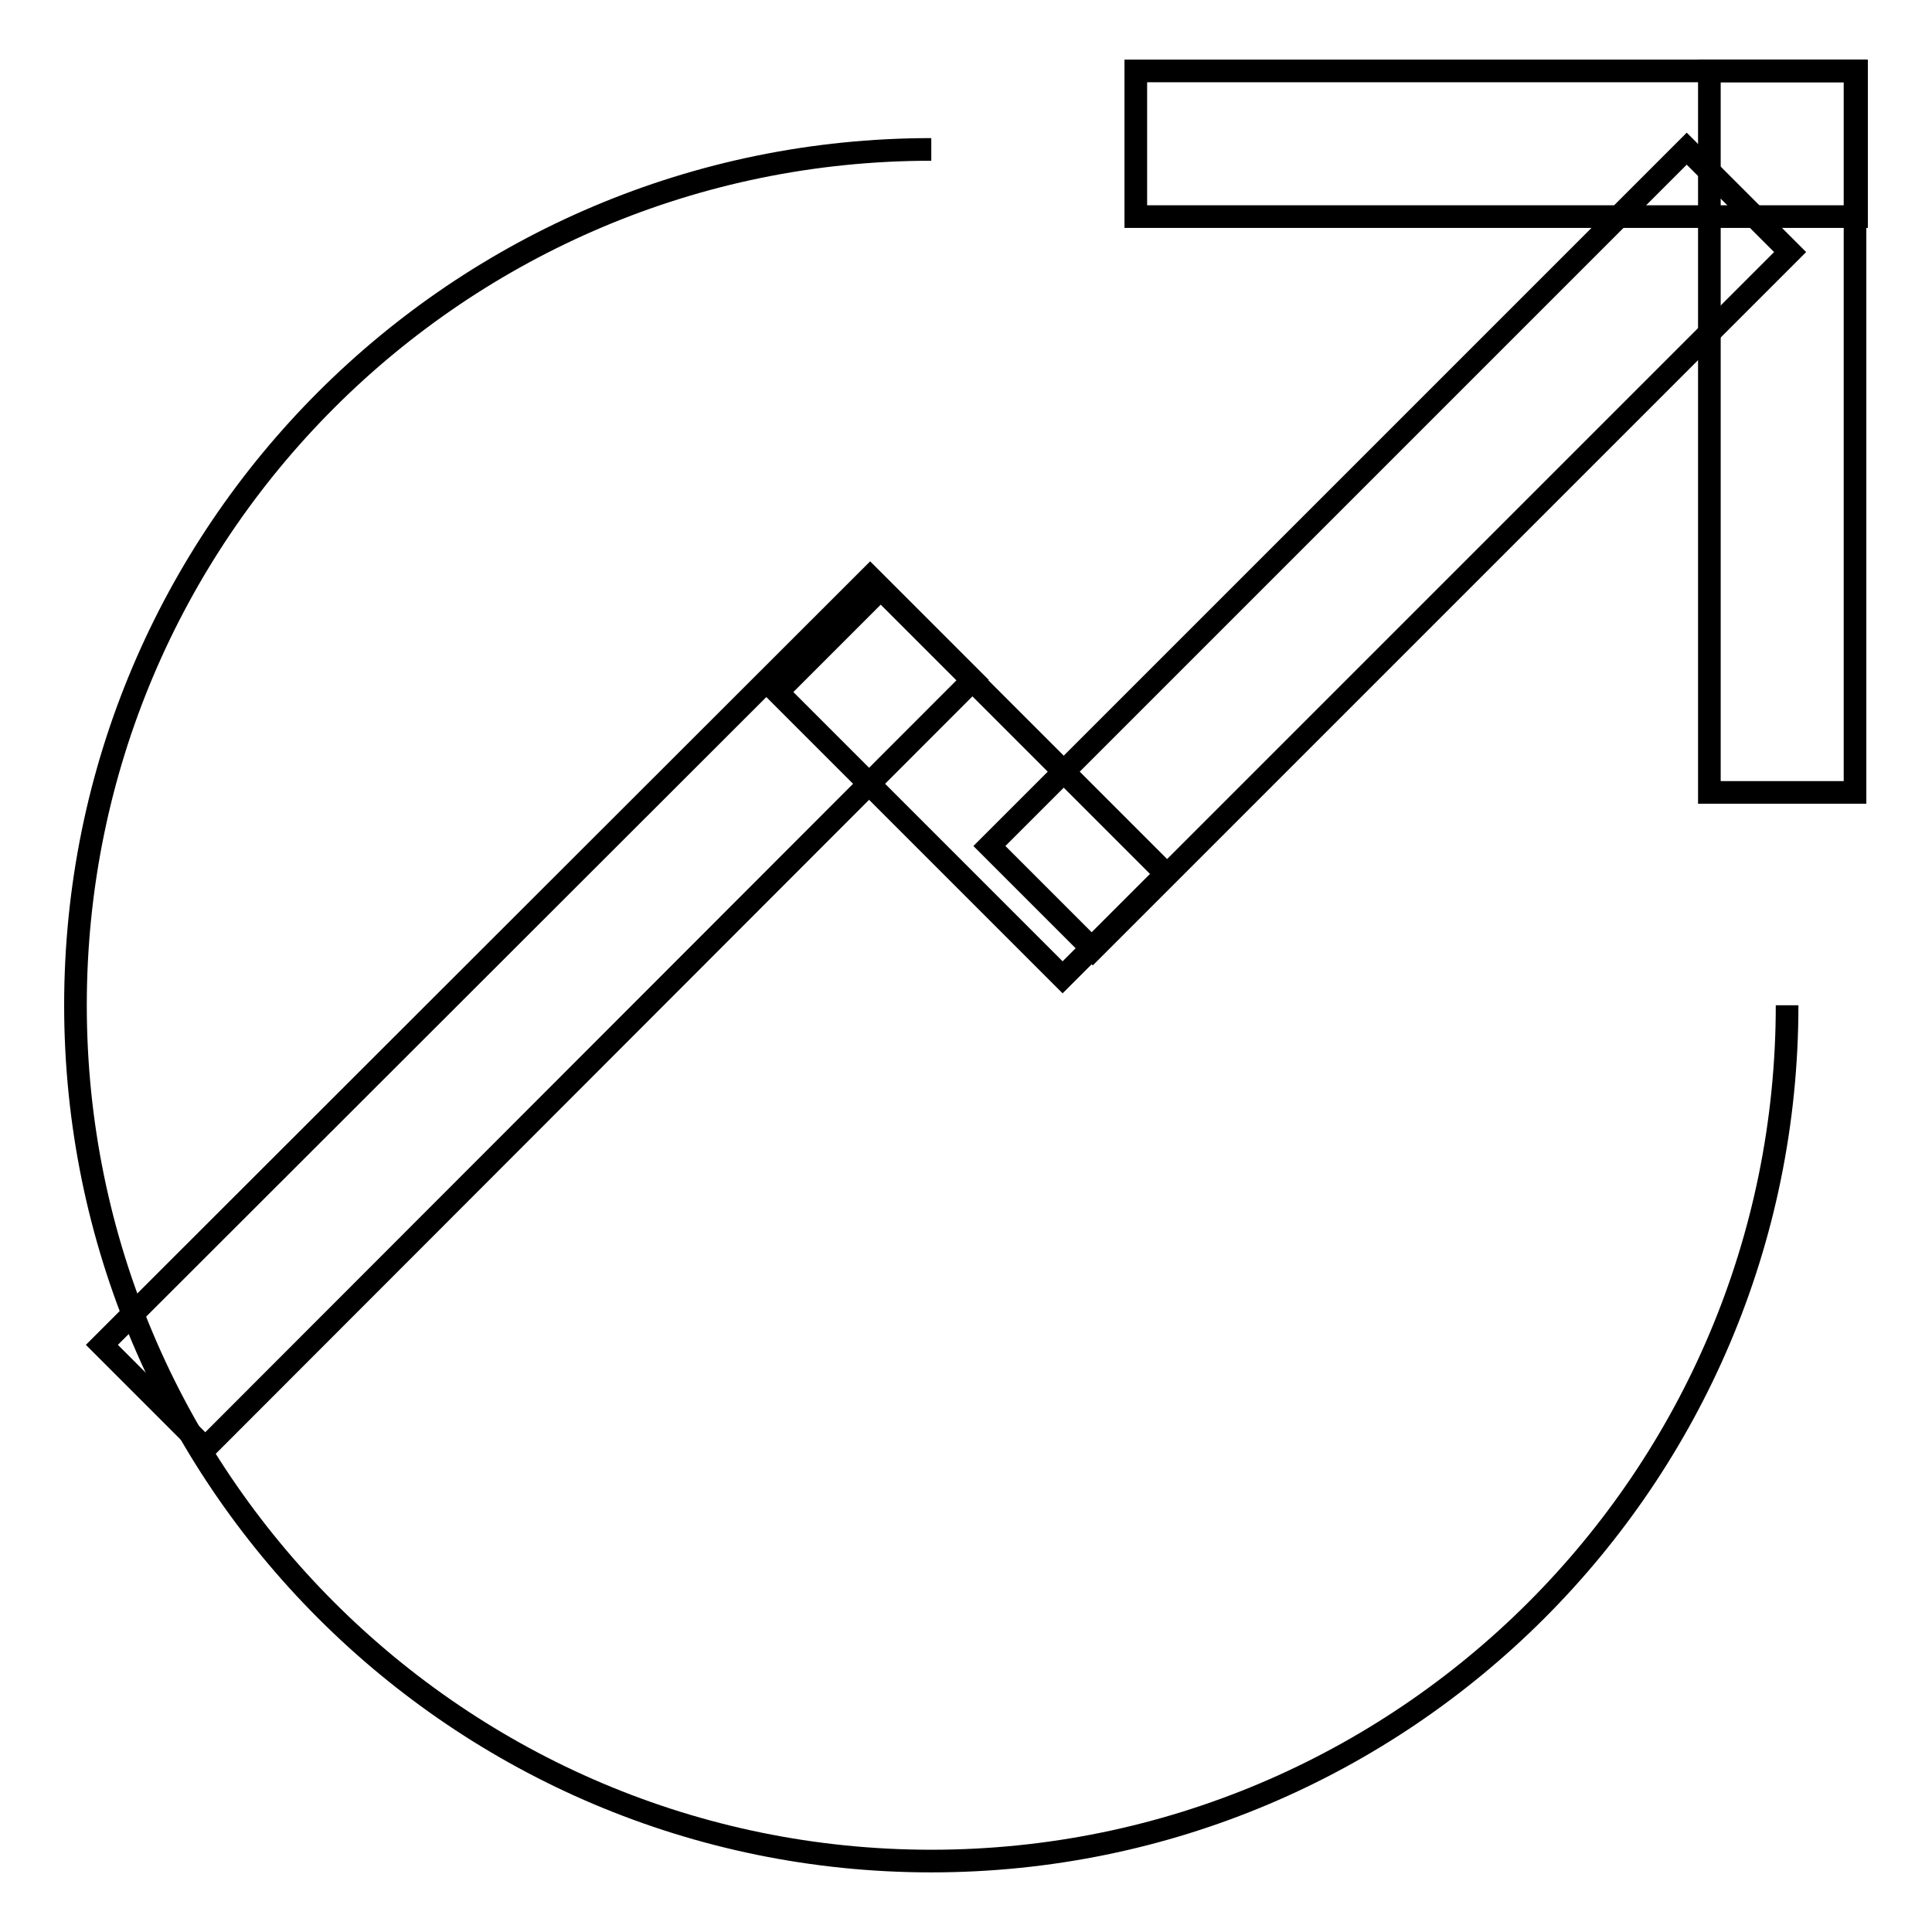
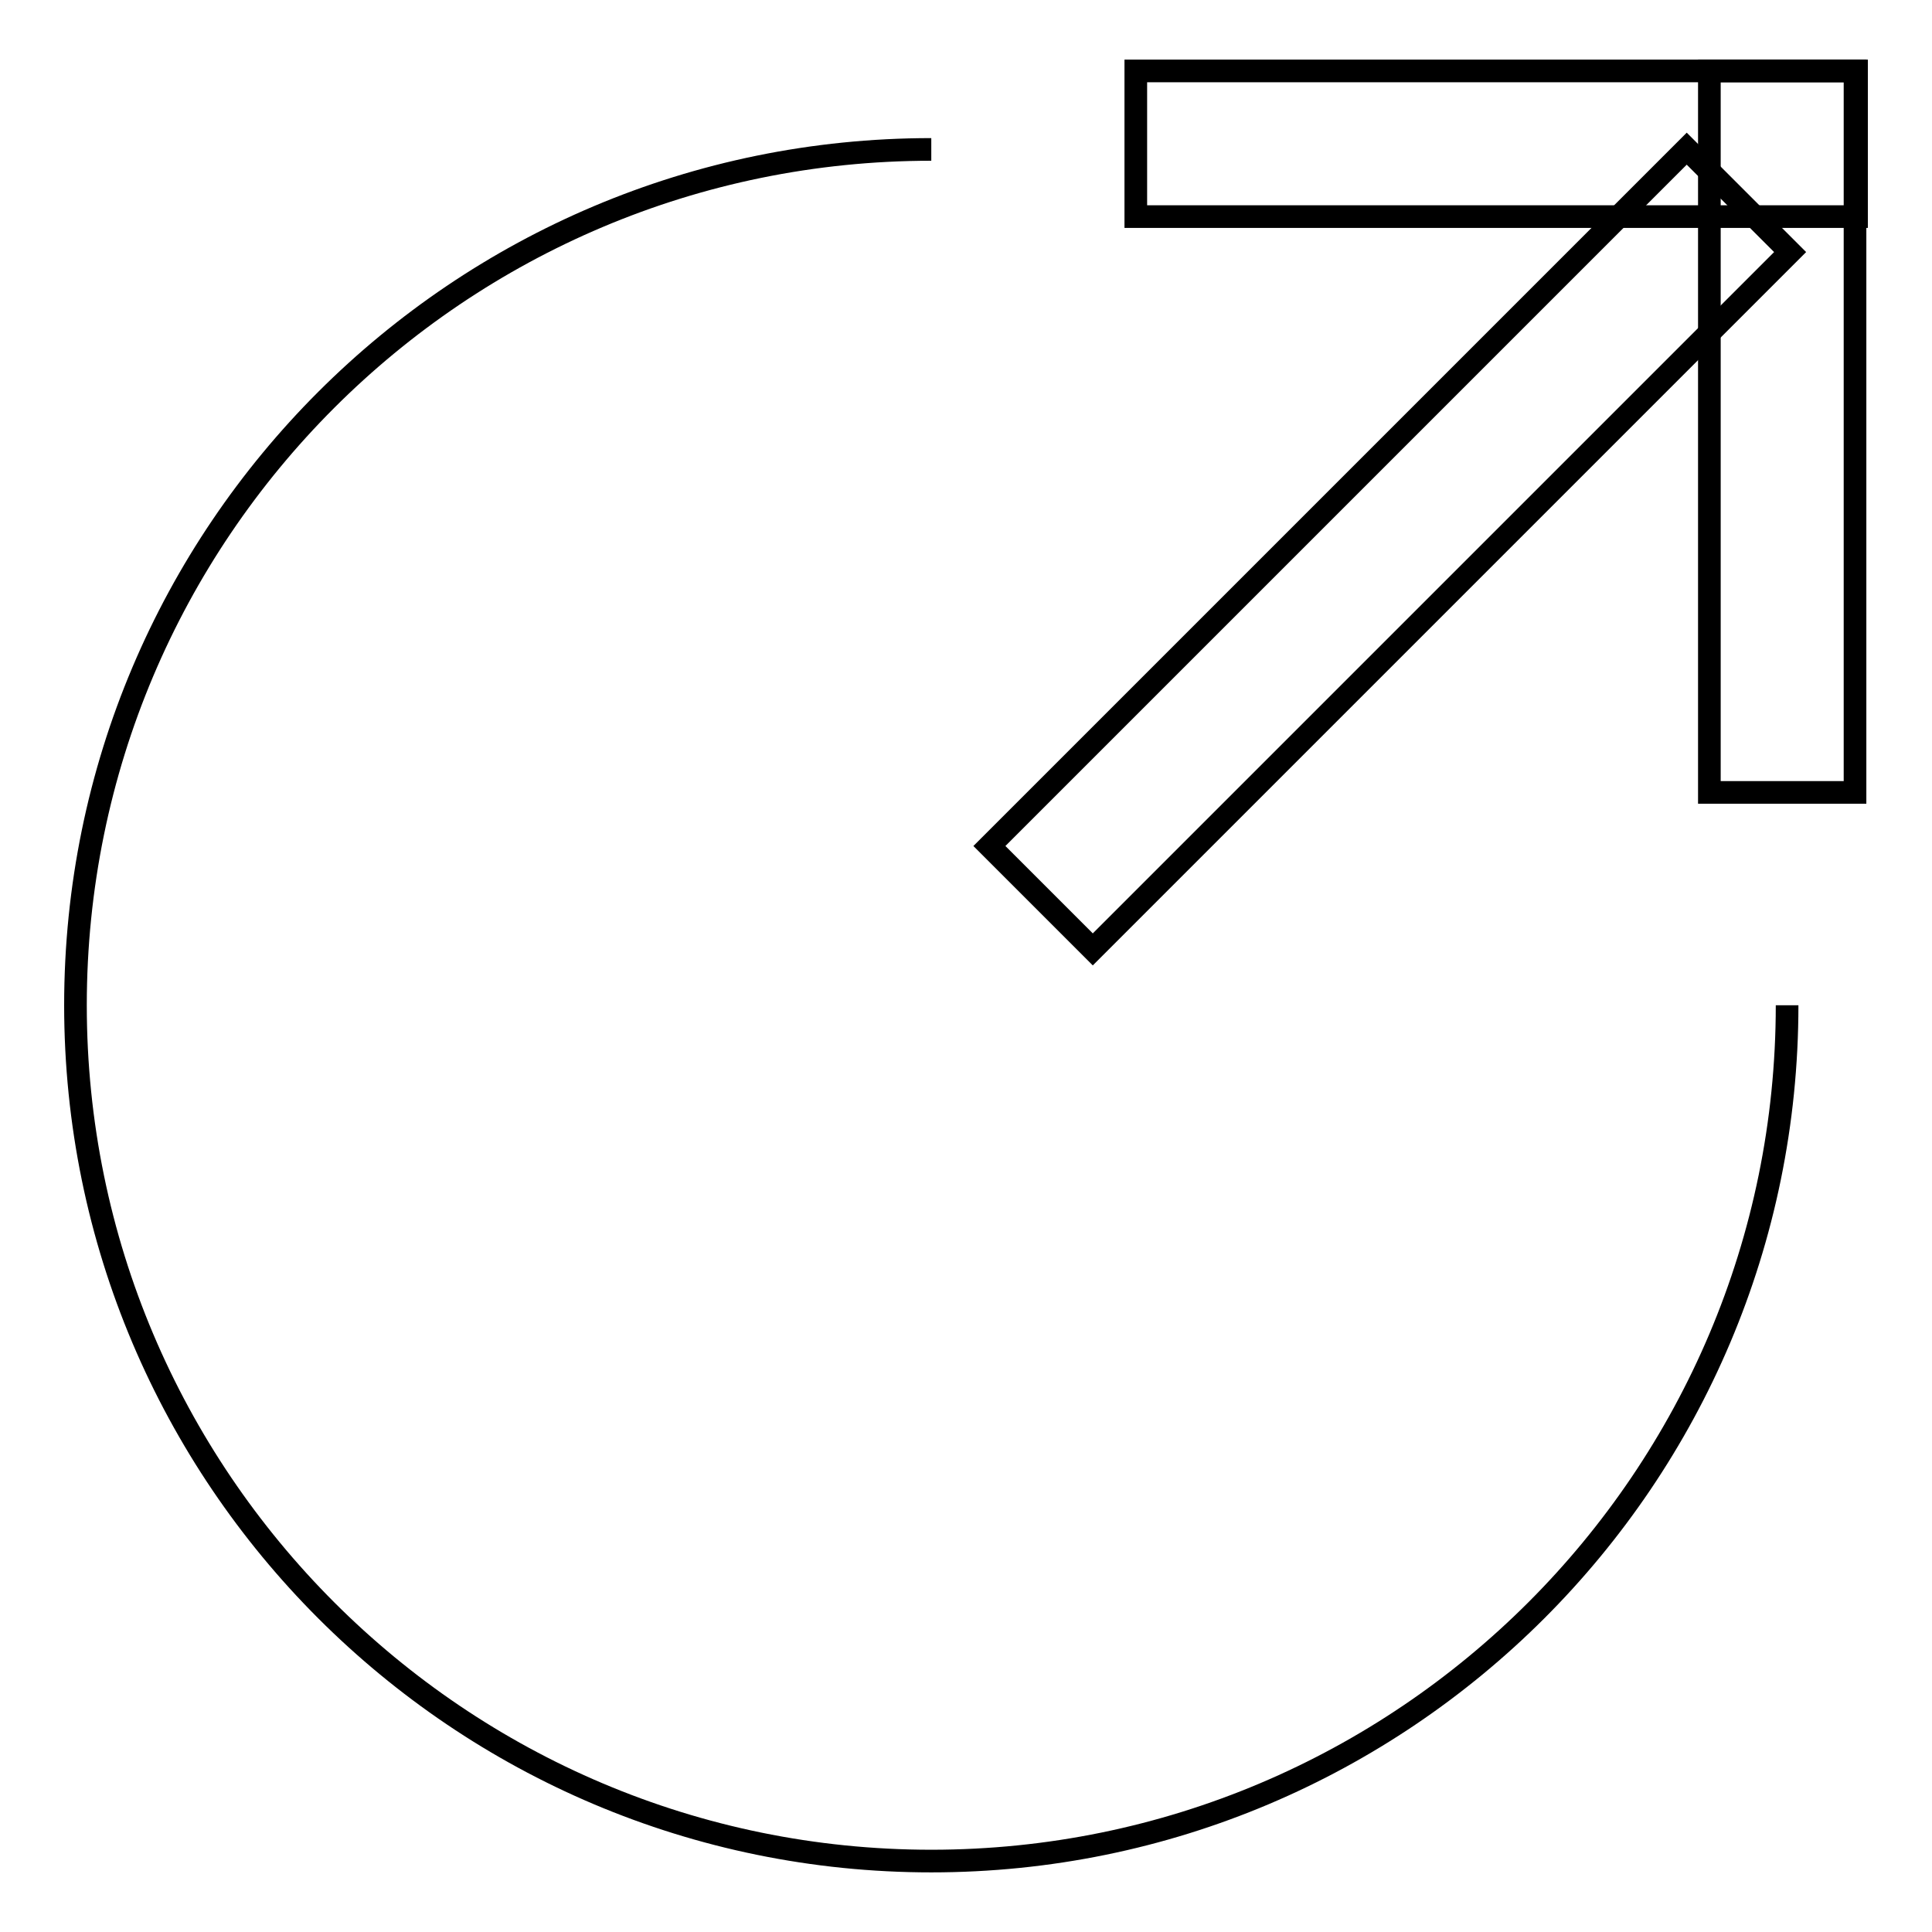
<svg xmlns="http://www.w3.org/2000/svg" version="1.1" x="0px" y="0px" viewBox="0 0 256 256" enable-background="new 0 0 256 256" xml:space="preserve">
  <g>
    <g>
      <path stroke-width="3" fill-opacity="0" stroke="#000000" d="M123.4,19.8C60.8,19.8,10,70.5,10,133.2c0,62.6,50.8,113.4,113.4,113.4l0,0c62.6,0,113.4-50.8,113.4-113.4" />
      <path stroke-width="3" fill-opacity="0" stroke="#000000" d="M150.5,9.4H246v19.3h-95.5V9.4z" />
      <path stroke-width="3" fill-opacity="0" stroke="#000000" d="M226.5,105V9.4h19.3V105H226.5z" />
      <path stroke-width="3" fill-opacity="0" stroke="#000000" d="M237.2,33.4l-92.4,92.4l-13.7-13.7l92.4-92.4L237.2,33.4z" />
-       <path stroke-width="3" fill-opacity="0" stroke="#000000" d="M116.7,78l37.8,37.8l-13.7,13.7L103,91.7L116.7,78z" />
-       <path stroke-width="3" fill-opacity="0" stroke="#000000" d="M128.9,90.1L27.2,191.9l-13.7-13.7L115.3,76.5L128.9,90.1L128.9,90.1z" />
    </g>
  </g>
</svg>